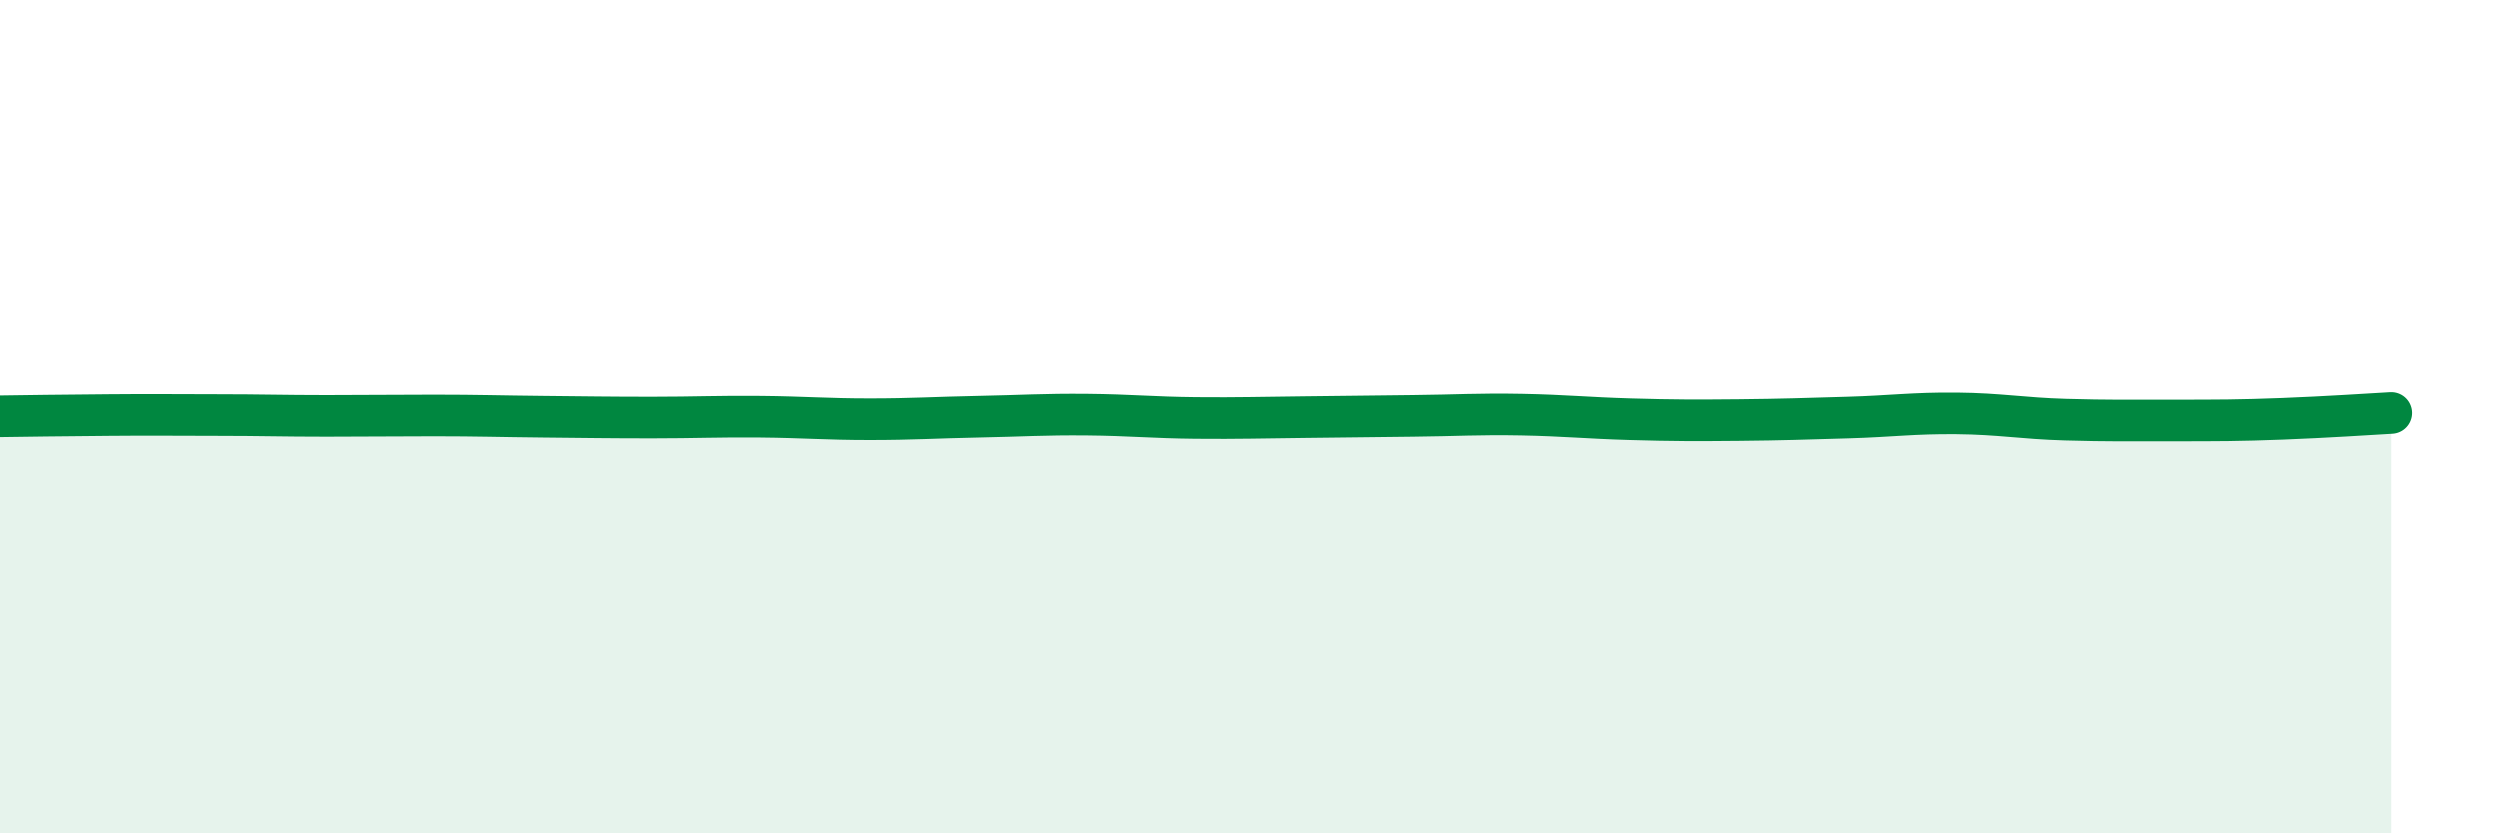
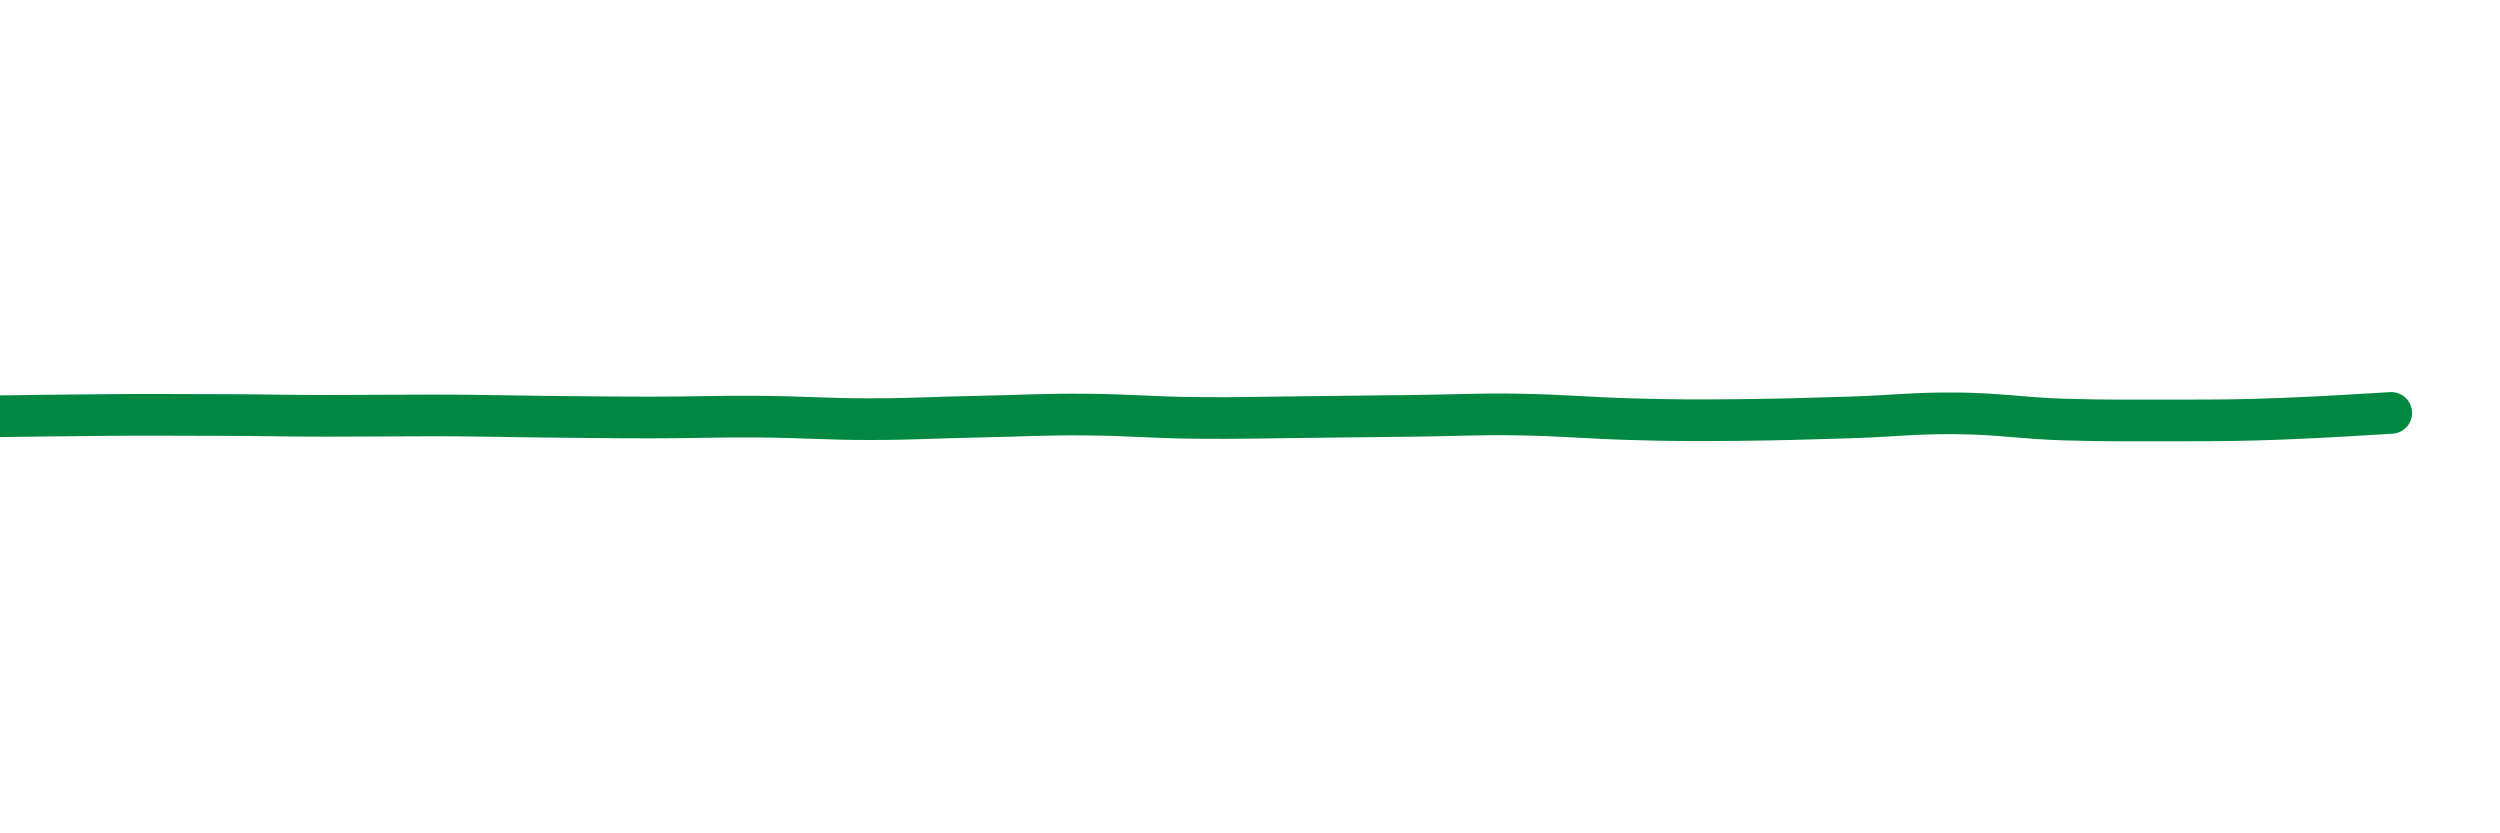
<svg xmlns="http://www.w3.org/2000/svg" width="60" height="20" viewBox="0 0 60 20">
-   <path d="M 0,9.99 C 0.52,9.98 1.57,9.97 2.61,9.96 C 3.65,9.95 4.18,9.96 5.22,9.96 C 6.26,9.96 6.79,9.98 7.83,9.98 C 8.87,9.98 9.39,9.97 10.43,9.97 C 11.47,9.97 12,9.99 13.04,10 C 14.08,10.01 14.61,10.02 15.65,10.02 C 16.69,10.02 17.22,9.99 18.26,10 C 19.3,10.01 19.83,10.06 20.87,10.06 C 21.91,10.06 22.44,10.02 23.48,10 C 24.52,9.98 25.05,9.94 26.09,9.95 C 27.13,9.96 27.66,10.02 28.7,10.03 C 29.74,10.04 30.26,10.02 31.3,10.01 C 32.34,10 32.87,9.99 33.91,9.98 C 34.95,9.97 35.48,9.93 36.52,9.95 C 37.56,9.97 38.09,10.03 39.13,10.06 C 40.17,10.09 40.7,10.09 41.74,10.08 C 42.78,10.07 43.31,10.05 44.35,10.02 C 45.39,9.99 45.92,9.91 46.96,9.92 C 48,9.93 48.53,10.04 49.57,10.07 C 50.61,10.1 51.13,10.09 52.17,10.09 C 53.21,10.09 53.74,10.09 54.78,10.05 C 55.82,10.01 56.87,9.94 57.39,9.91L57.39 20L0 20Z" fill="#008740" opacity="0.1" stroke-linecap="round" stroke-linejoin="round" />
  <path d="M 0,9.99 C 0.52,9.98 1.57,9.97 2.61,9.96 C 3.65,9.95 4.18,9.96 5.22,9.96 C 6.26,9.96 6.79,9.98 7.83,9.98 C 8.87,9.98 9.39,9.97 10.43,9.97 C 11.47,9.97 12,9.99 13.04,10 C 14.08,10.01 14.61,10.02 15.65,10.02 C 16.69,10.02 17.22,9.99 18.26,10 C 19.3,10.01 19.83,10.06 20.87,10.06 C 21.91,10.06 22.44,10.02 23.48,10 C 24.52,9.98 25.05,9.94 26.09,9.95 C 27.13,9.96 27.66,10.02 28.7,10.03 C 29.74,10.04 30.26,10.02 31.3,10.01 C 32.34,10 32.87,9.99 33.91,9.98 C 34.95,9.97 35.48,9.93 36.52,9.95 C 37.56,9.97 38.09,10.03 39.13,10.06 C 40.17,10.09 40.7,10.09 41.74,10.08 C 42.78,10.07 43.31,10.05 44.35,10.02 C 45.39,9.99 45.92,9.91 46.96,9.92 C 48,9.93 48.53,10.04 49.57,10.07 C 50.61,10.1 51.13,10.09 52.17,10.09 C 53.21,10.09 53.74,10.09 54.78,10.05 C 55.82,10.01 56.87,9.94 57.39,9.91" stroke="#008740" stroke-width="1" fill="none" stroke-linecap="round" stroke-linejoin="round" />
</svg>